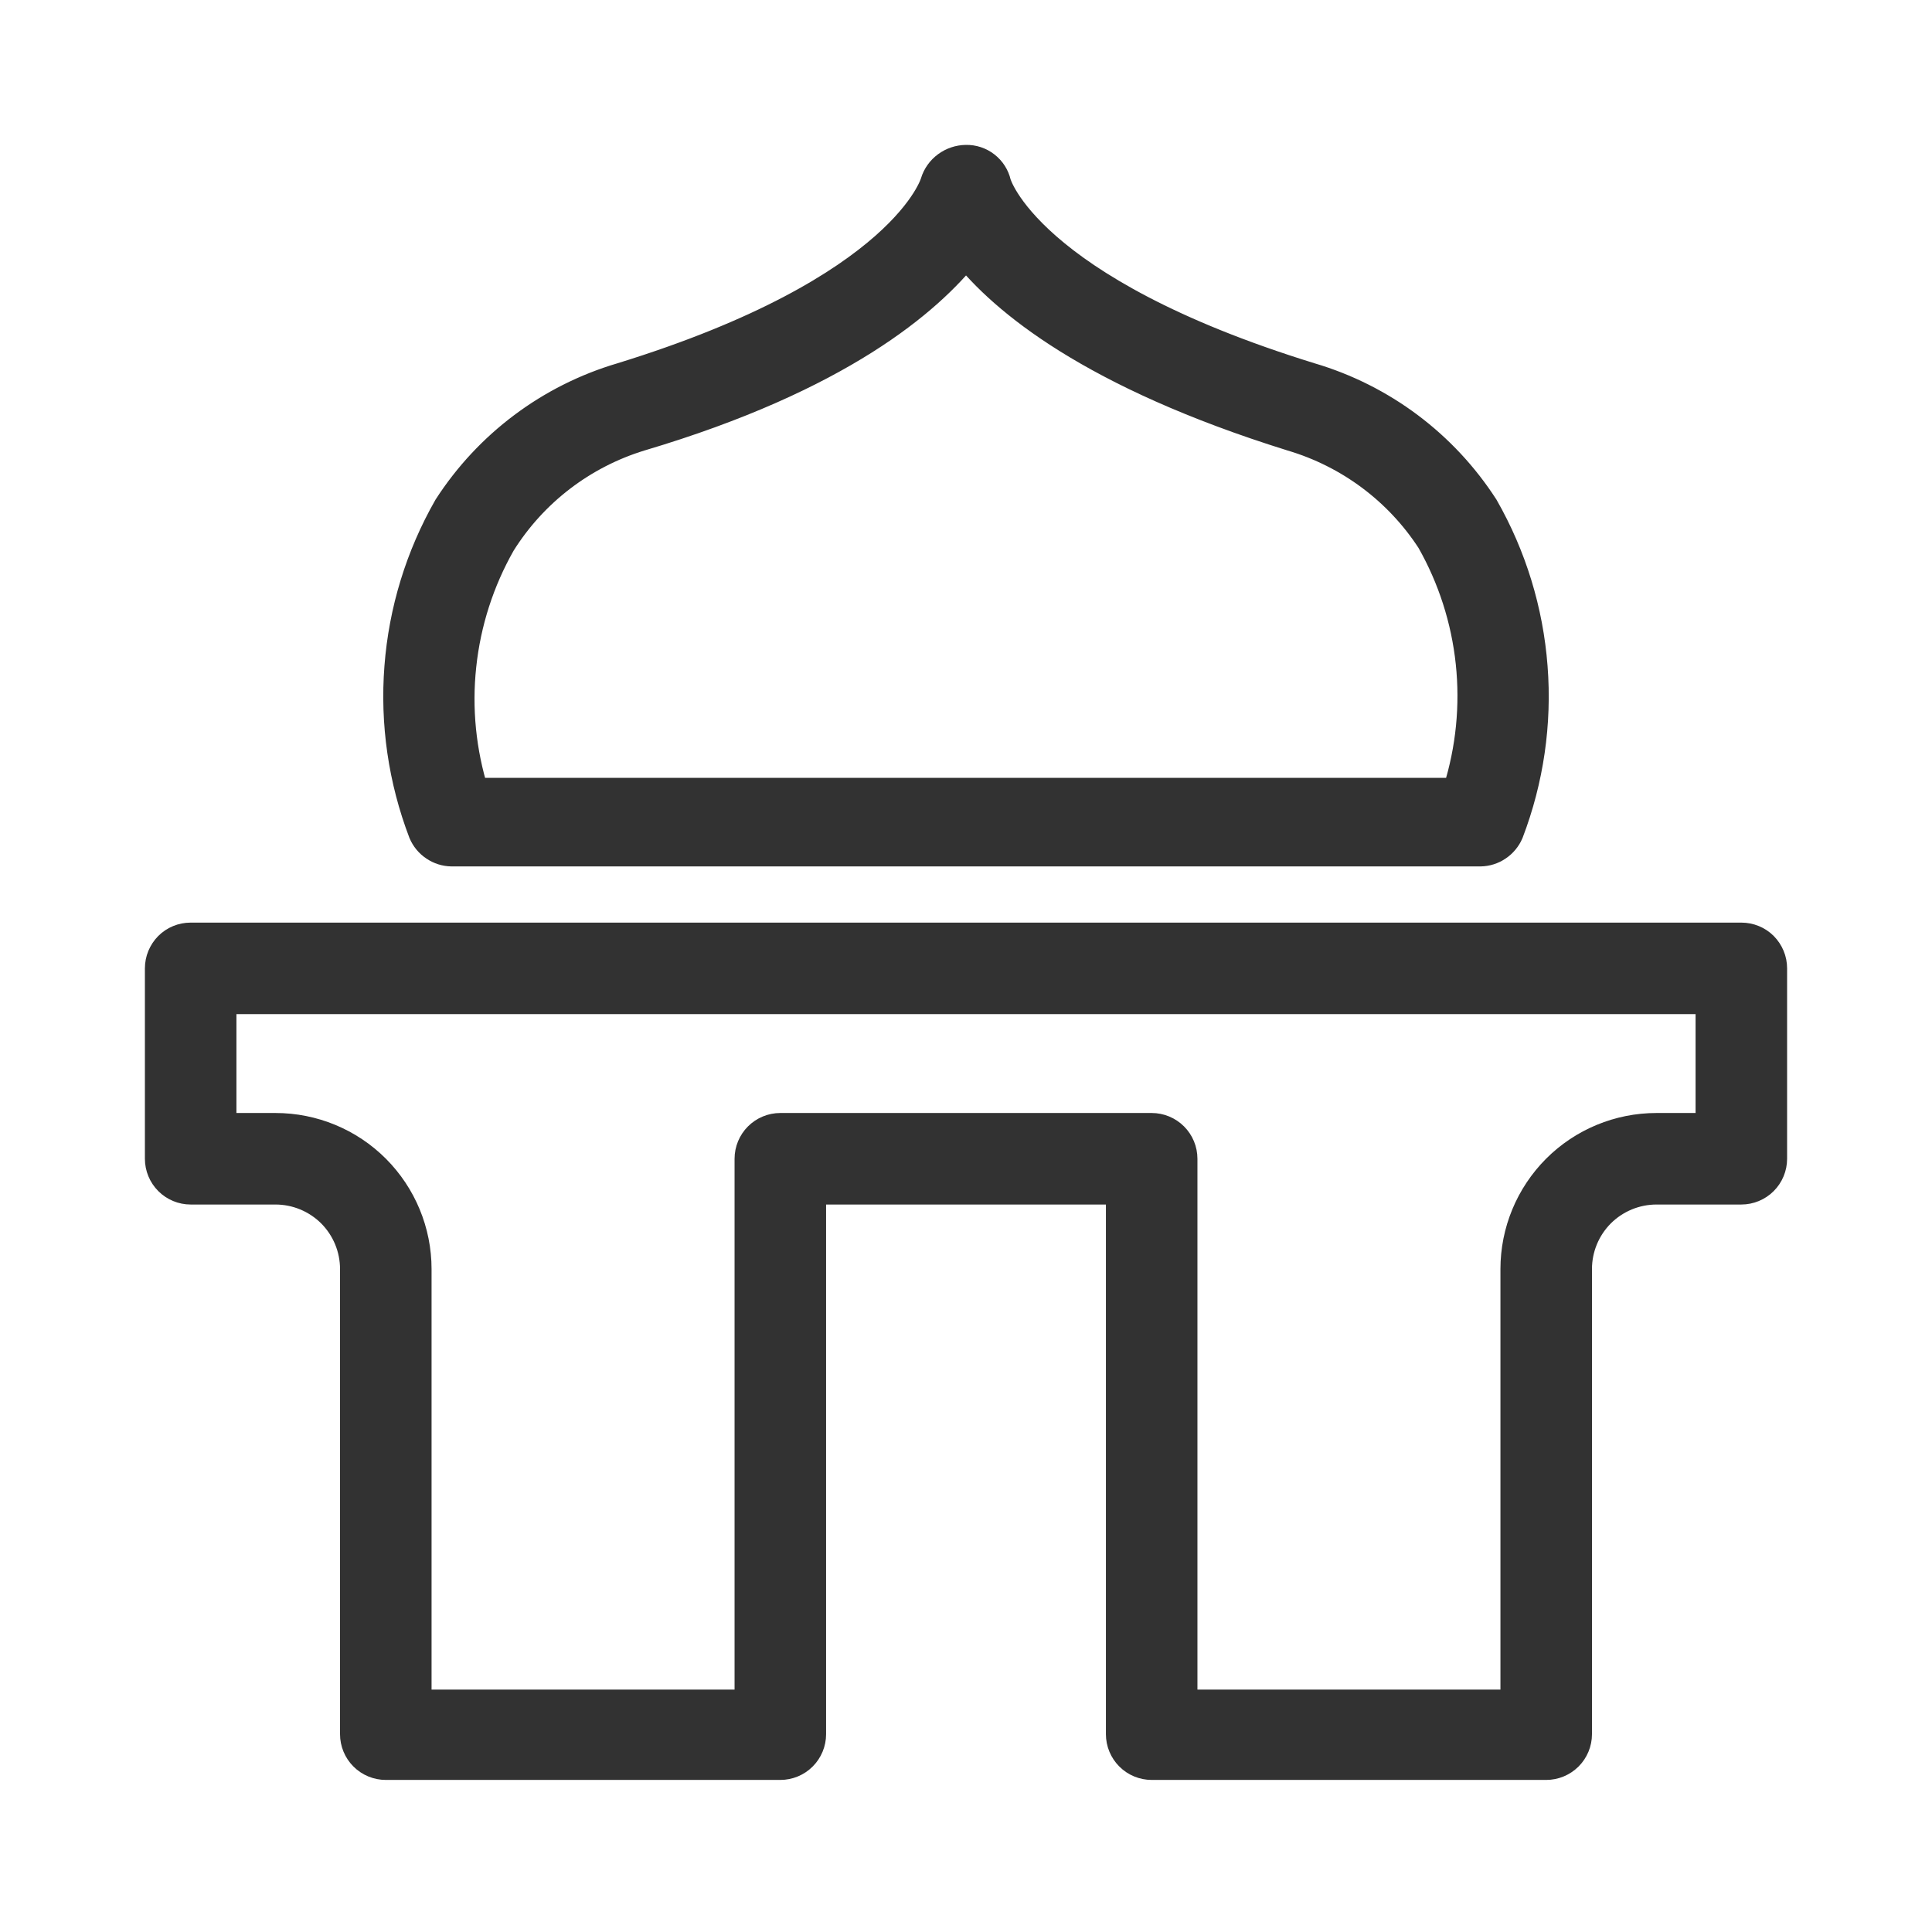
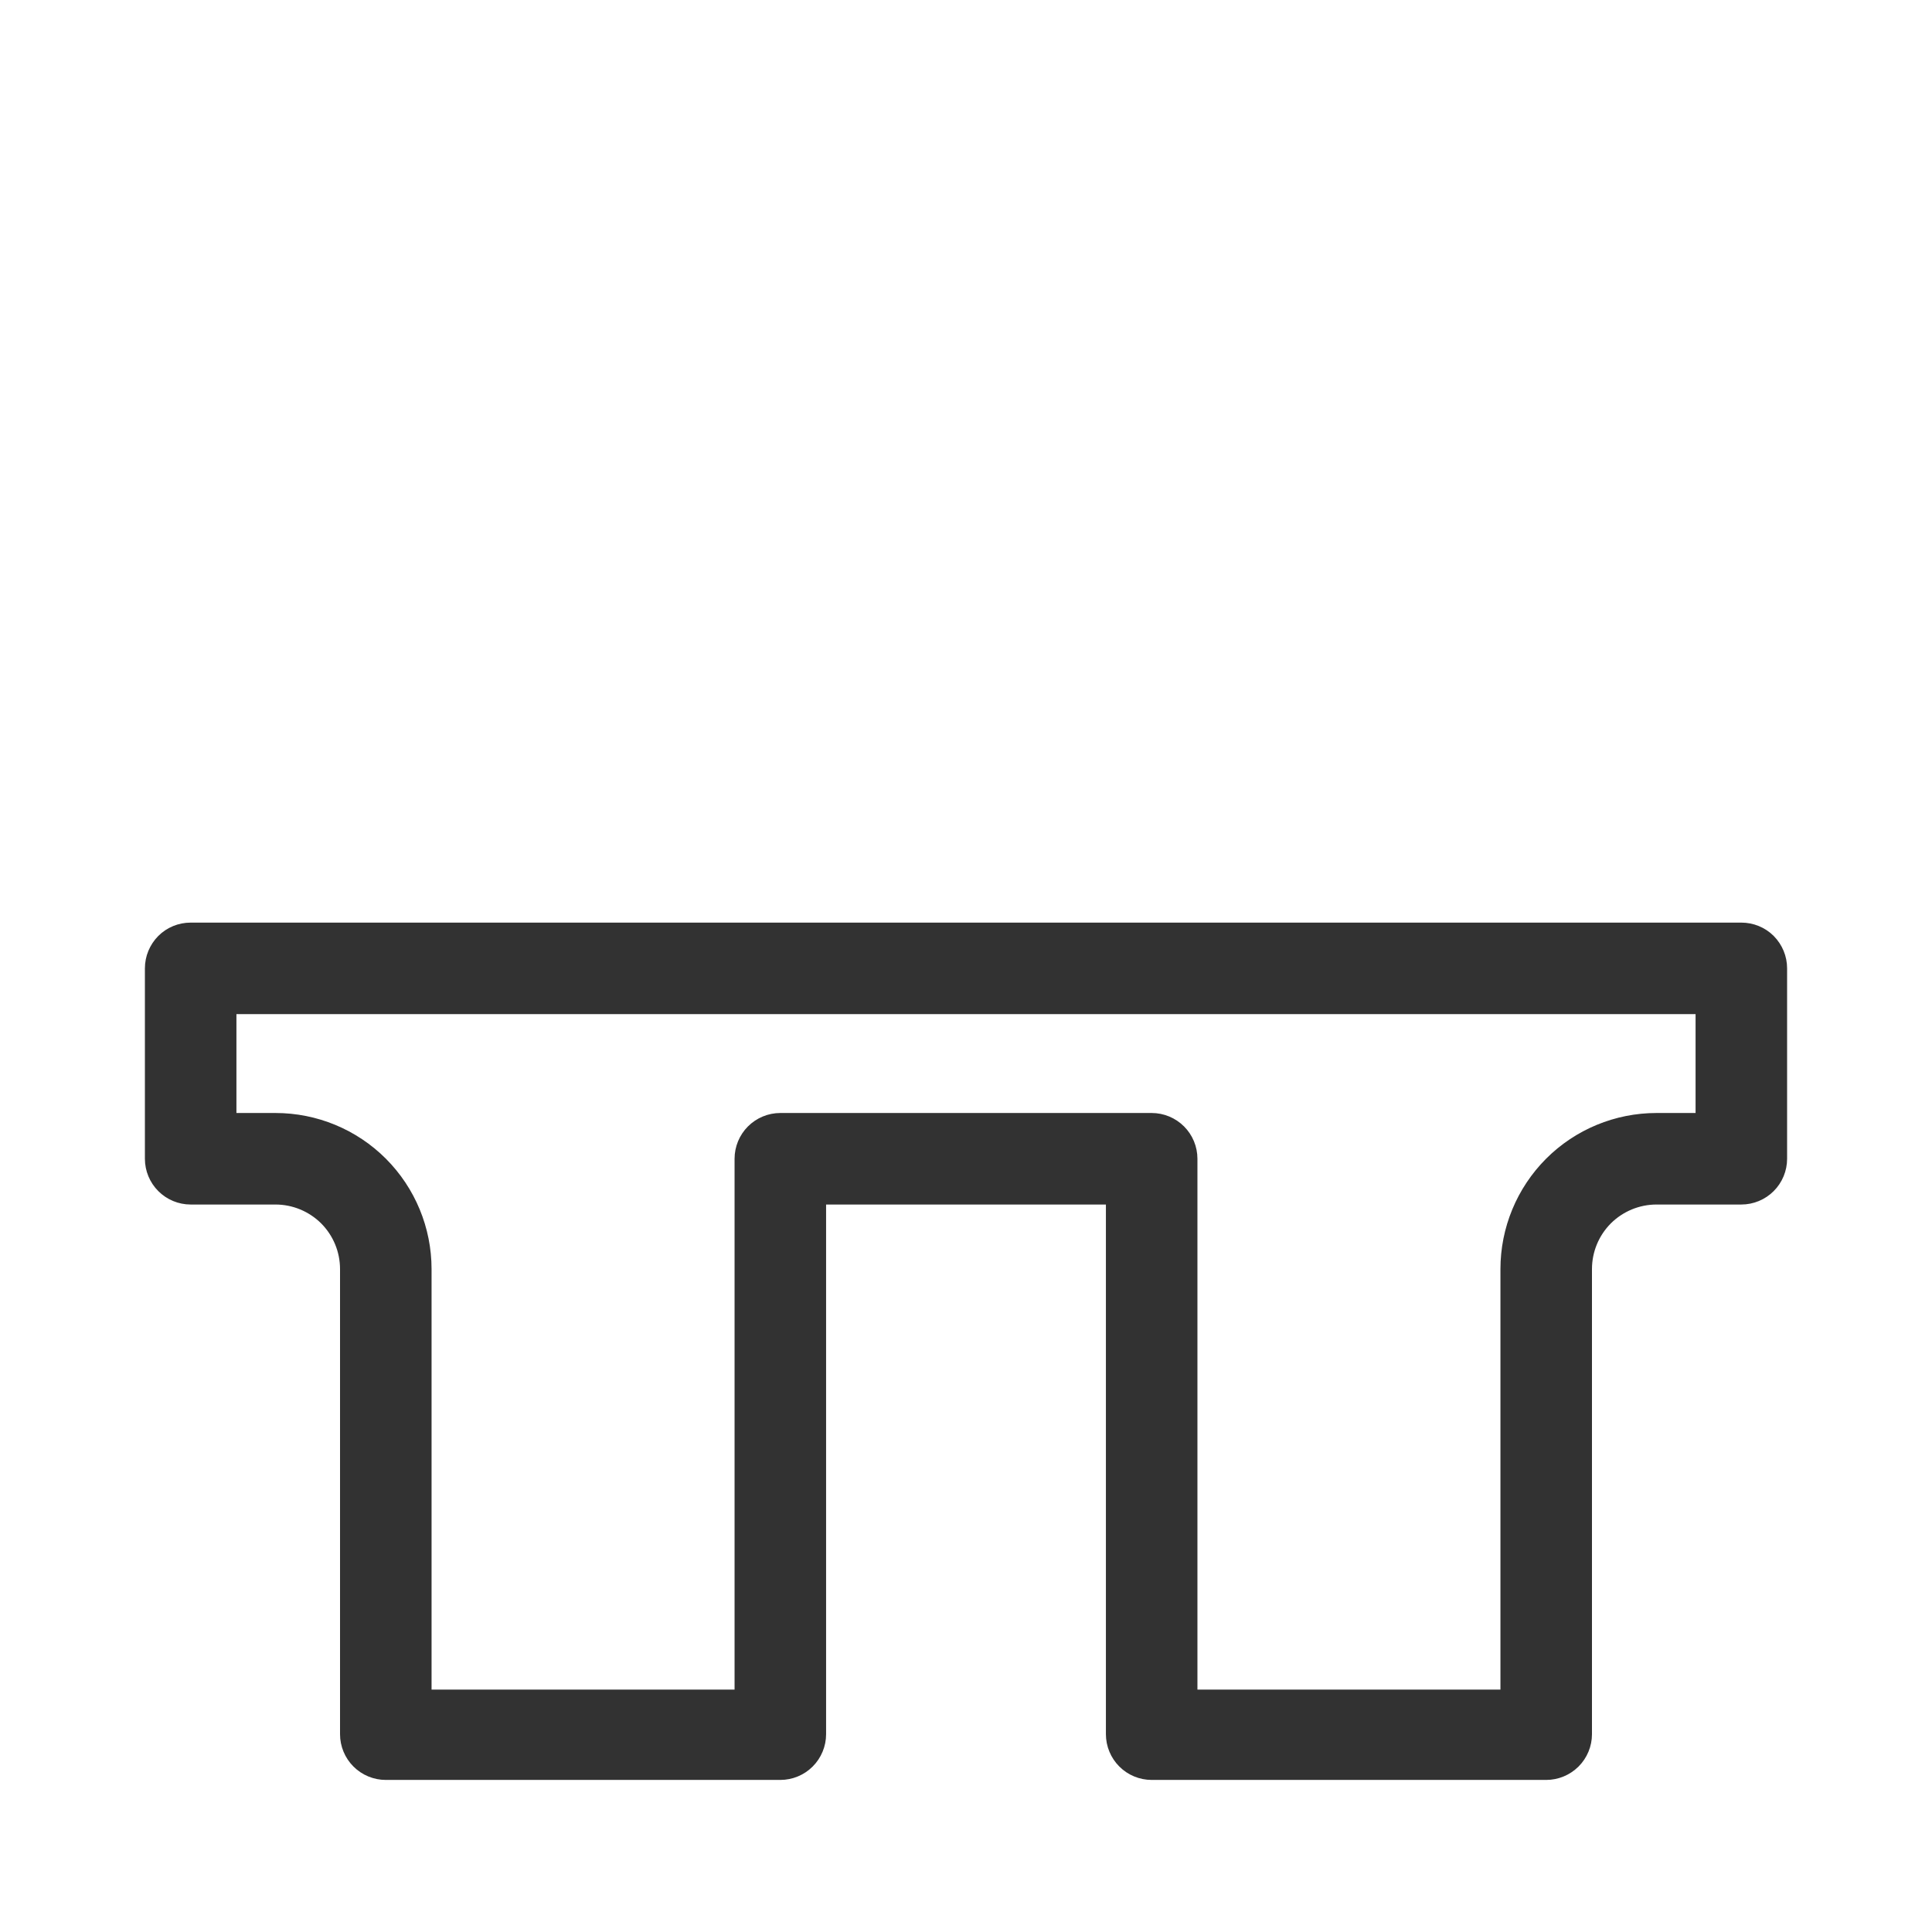
<svg xmlns="http://www.w3.org/2000/svg" width="24" height="24" viewBox="0 0 24 24" fill="none">
-   <path d="M16.274 4.705C12.737 3.614 12.361 2.288 12.361 2.28C12.342 2.199 12.296 2.127 12.23 2.076C12.165 2.025 12.083 1.998 12 2C11.918 2.001 11.838 2.028 11.771 2.077C11.705 2.126 11.656 2.194 11.632 2.273C11.632 2.273 11.263 3.614 7.726 4.705C6.842 4.966 6.081 5.536 5.581 6.311C5.235 6.917 5.028 7.592 4.975 8.288C4.921 8.984 5.023 9.683 5.272 10.335C5.3 10.401 5.347 10.459 5.408 10.499C5.468 10.54 5.538 10.562 5.611 10.563H18.389C18.462 10.562 18.532 10.54 18.592 10.499C18.652 10.459 18.7 10.401 18.728 10.335C18.977 9.683 19.079 8.984 19.025 8.288C18.972 7.592 18.765 6.917 18.419 6.311C17.919 5.536 17.158 4.966 16.274 4.705ZM18.124 9.863H5.876C5.714 9.347 5.659 8.804 5.717 8.266C5.774 7.729 5.941 7.209 6.208 6.739C6.608 6.099 7.226 5.626 7.947 5.405C10.43 4.668 11.521 3.717 12 3.113C12.479 3.717 13.57 4.631 16.053 5.405C16.768 5.617 17.385 6.076 17.792 6.702C18.059 7.172 18.226 7.692 18.283 8.229C18.34 8.767 18.286 9.311 18.124 9.826V9.863Z" fill="#323232" stroke="#323232" stroke-width="0.4" />
  <path d="M21.631 11.661H2.368C2.271 11.661 2.177 11.699 2.108 11.768C2.039 11.838 2 11.931 2 12.029V14.395C2 14.492 2.039 14.586 2.108 14.655C2.177 14.724 2.271 14.763 2.368 14.763H3.422C3.688 14.763 3.943 14.869 4.131 15.056C4.319 15.245 4.424 15.499 4.424 15.765V21.543C4.424 21.64 4.463 21.734 4.532 21.803C4.601 21.872 4.695 21.911 4.793 21.911H9.693C9.791 21.911 9.885 21.872 9.954 21.803C10.023 21.734 10.062 21.64 10.062 21.543V14.763H13.938V21.543C13.938 21.64 13.977 21.734 14.046 21.803C14.115 21.872 14.209 21.911 14.307 21.911H19.207C19.305 21.911 19.398 21.872 19.468 21.803C19.537 21.734 19.576 21.64 19.576 21.543V15.765C19.576 15.499 19.681 15.245 19.869 15.056C20.057 14.869 20.312 14.763 20.578 14.763H21.631C21.729 14.763 21.823 14.724 21.892 14.655C21.961 14.586 22 14.492 22 14.395V12.029C22 11.931 21.961 11.838 21.892 11.768C21.823 11.699 21.729 11.661 21.631 11.661ZM21.263 14.026H20.578C20.116 14.026 19.674 14.209 19.348 14.535C19.022 14.862 18.839 15.304 18.839 15.765V21.189H14.675V14.395C14.675 14.297 14.636 14.203 14.567 14.134C14.498 14.065 14.404 14.026 14.307 14.026H9.693C9.596 14.026 9.502 14.065 9.433 14.134C9.364 14.203 9.325 14.297 9.325 14.395V21.189H5.161V15.765C5.161 15.304 4.978 14.862 4.652 14.535C4.326 14.209 3.884 14.026 3.422 14.026H2.737V12.398H21.263V14.026Z" fill="#323232" stroke="#323232" stroke-width="0.4" />
</svg>